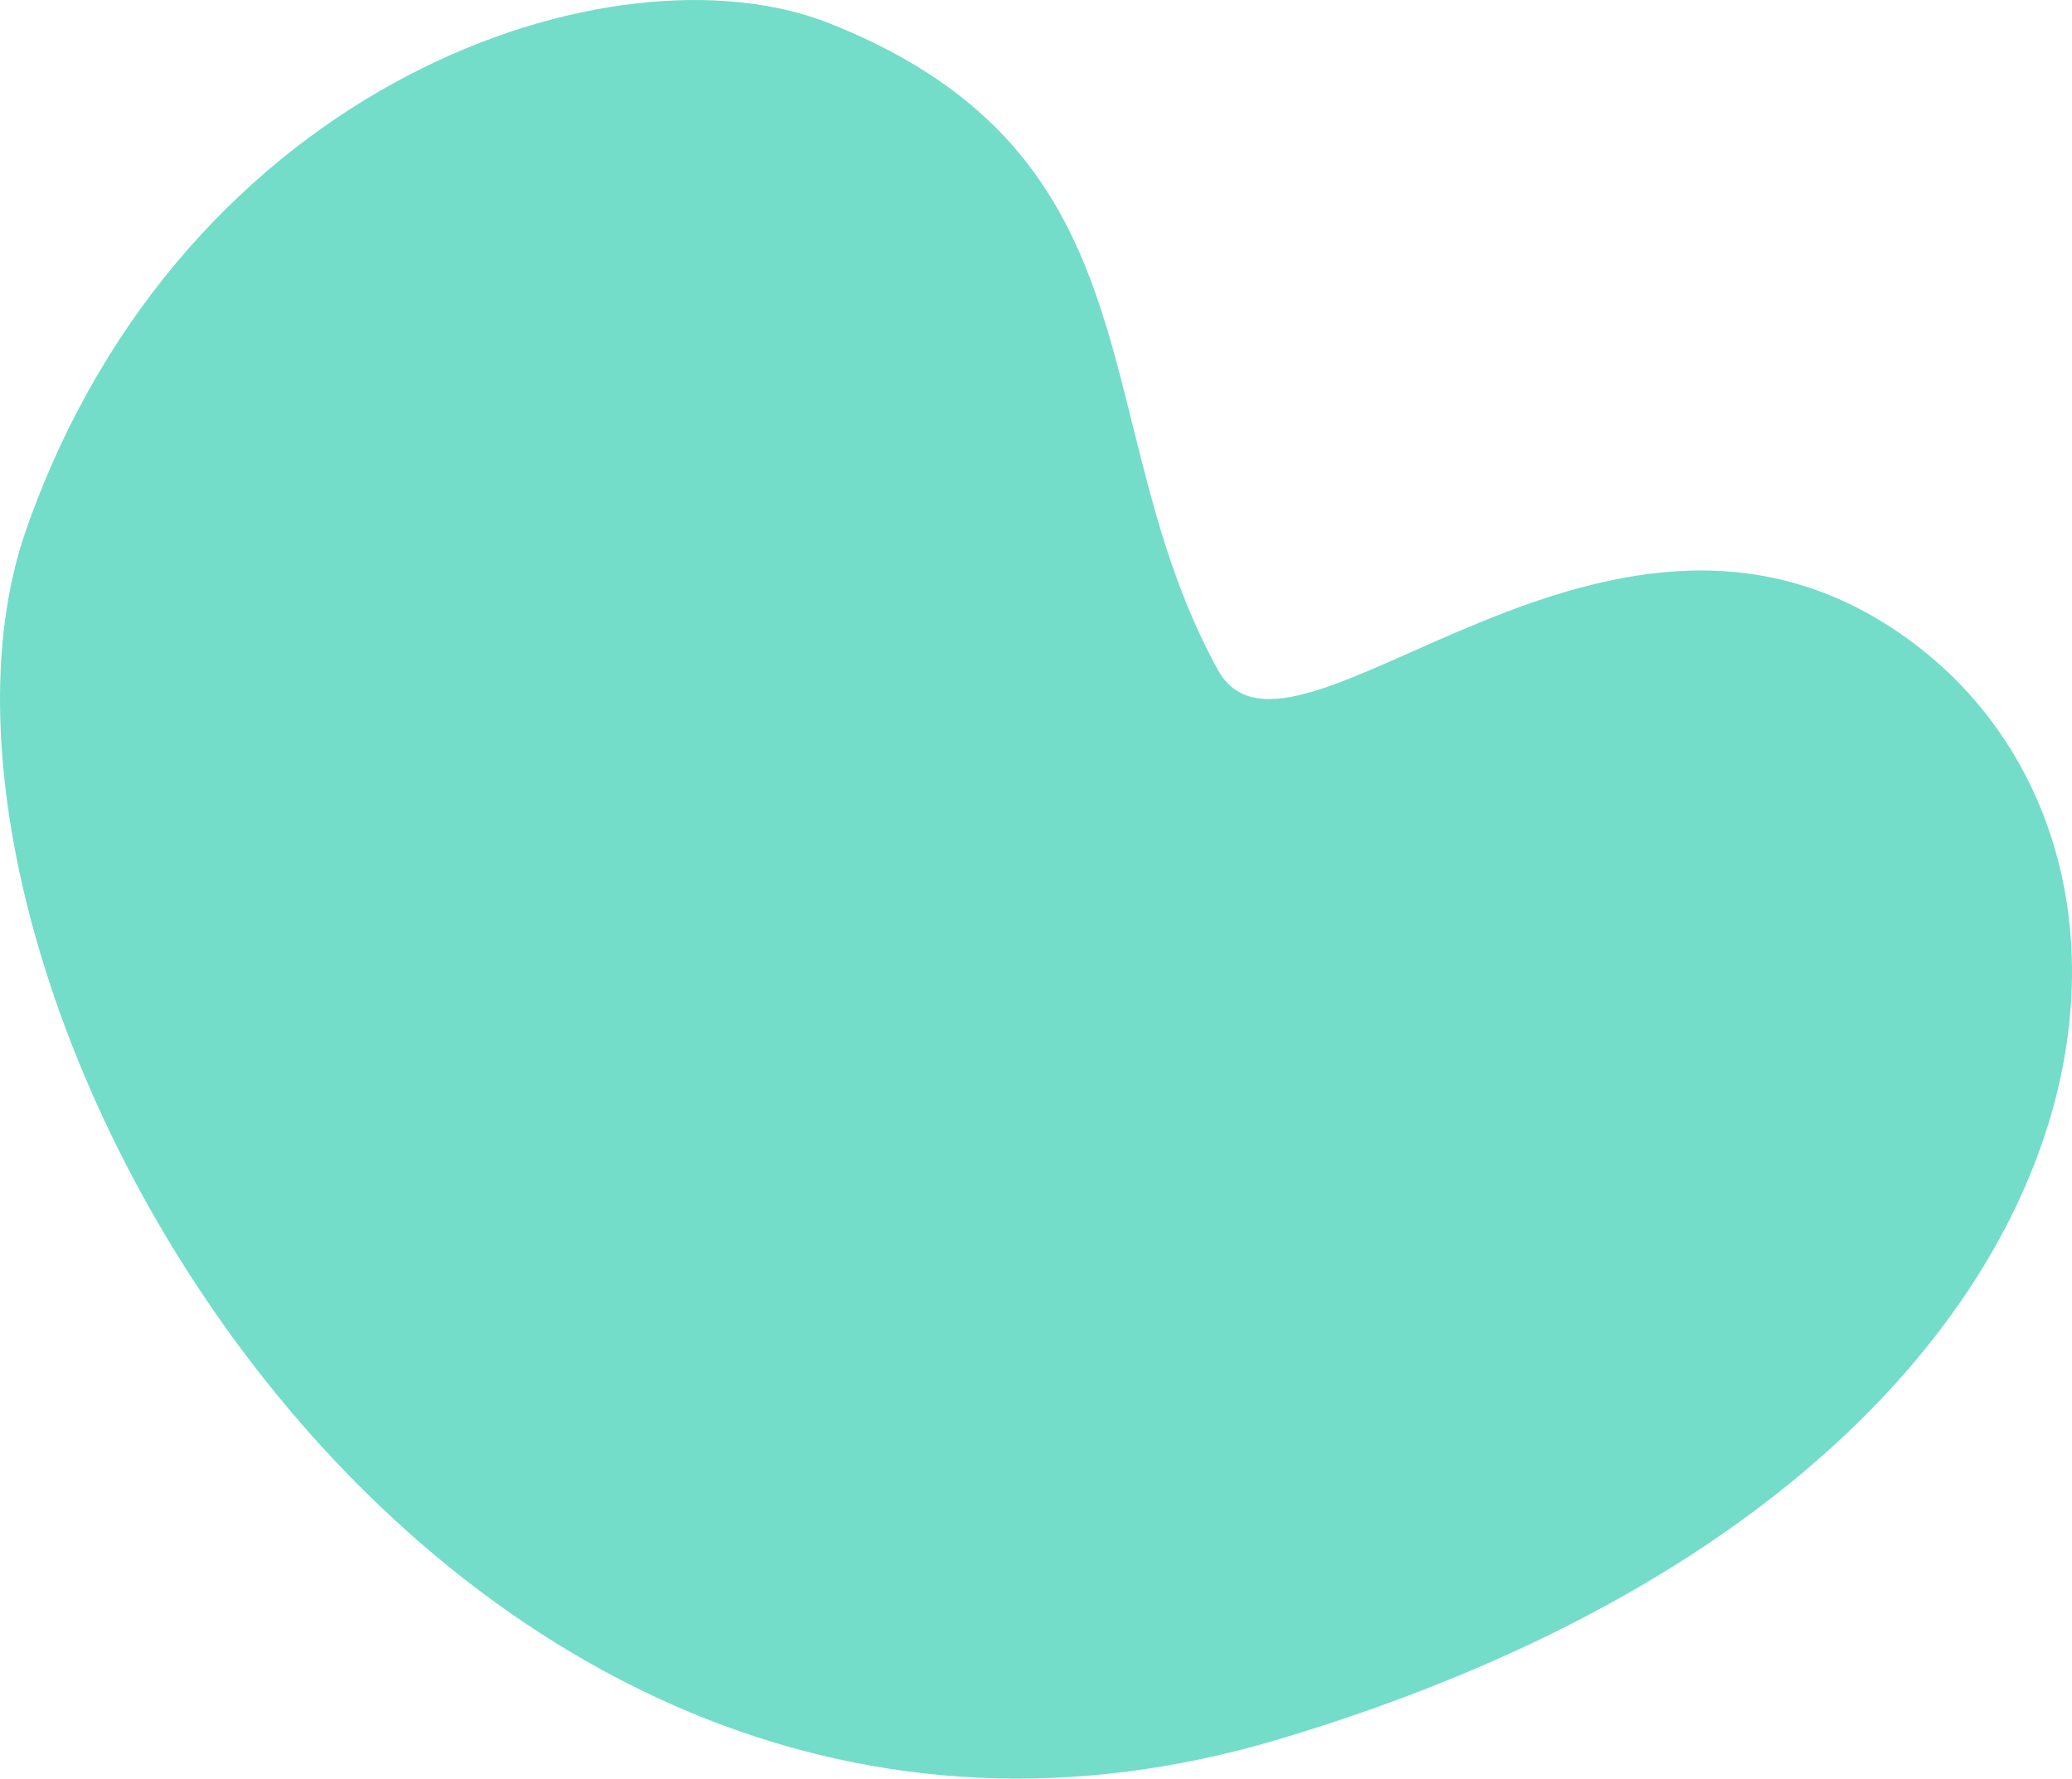
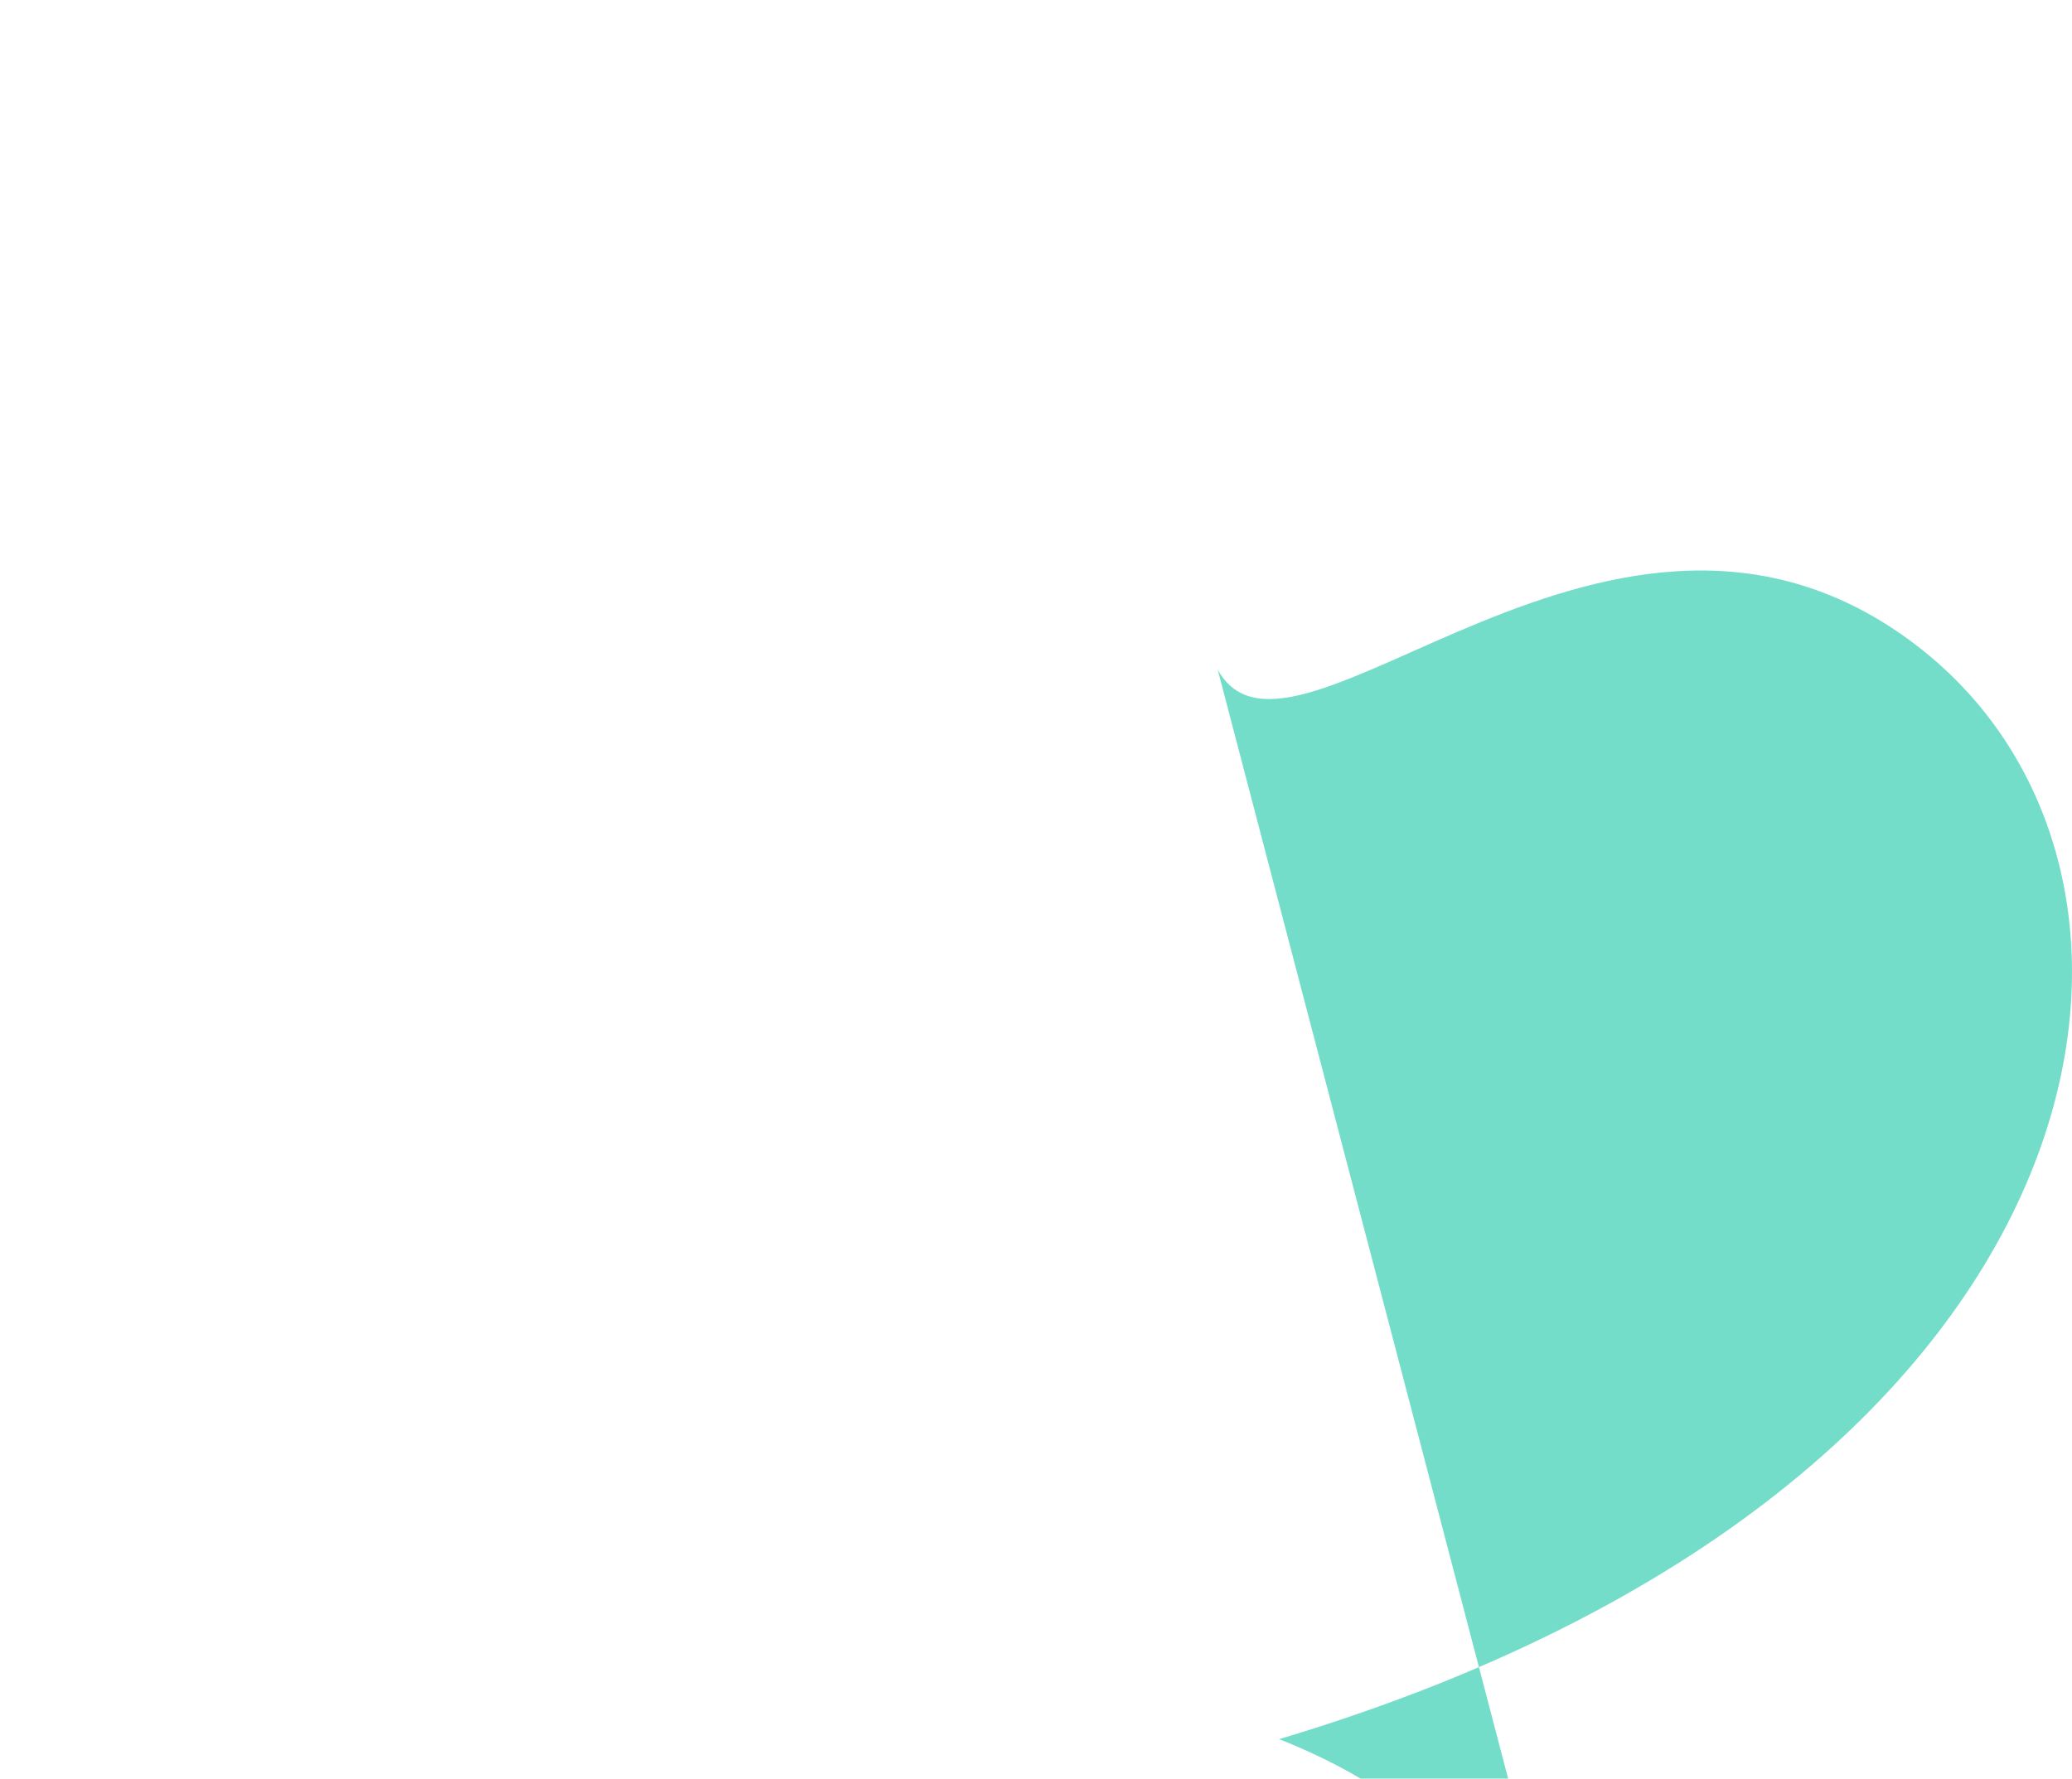
<svg xmlns="http://www.w3.org/2000/svg" id="_Слой_2" data-name="Слой 2" viewBox="0 0 462.95 397.49">
  <defs>
    <style> .cls-1 { fill: #73ddc9; stroke-width: 0px; } </style>
  </defs>
  <g id="_Слой_2-2" data-name=" Слой 2">
    <g id="BACKGROUND">
-       <path class="cls-1" d="M272.07,149.64c16.65,30.38,88.53-57.08,156.07-5.45s45.27,188.38-142.32,244.48C98.24,444.78-29.44,218.73,5.88,118.27,41.2,17.81,137.64-13.77,185.43,5.25c75.06,29.87,56.61,89.58,86.64,144.39Z" />
+       <path class="cls-1" d="M272.07,149.64c16.65,30.38,88.53-57.08,156.07-5.45s45.27,188.38-142.32,244.48c75.06,29.87,56.61,89.58,86.64,144.39Z" />
    </g>
  </g>
</svg>